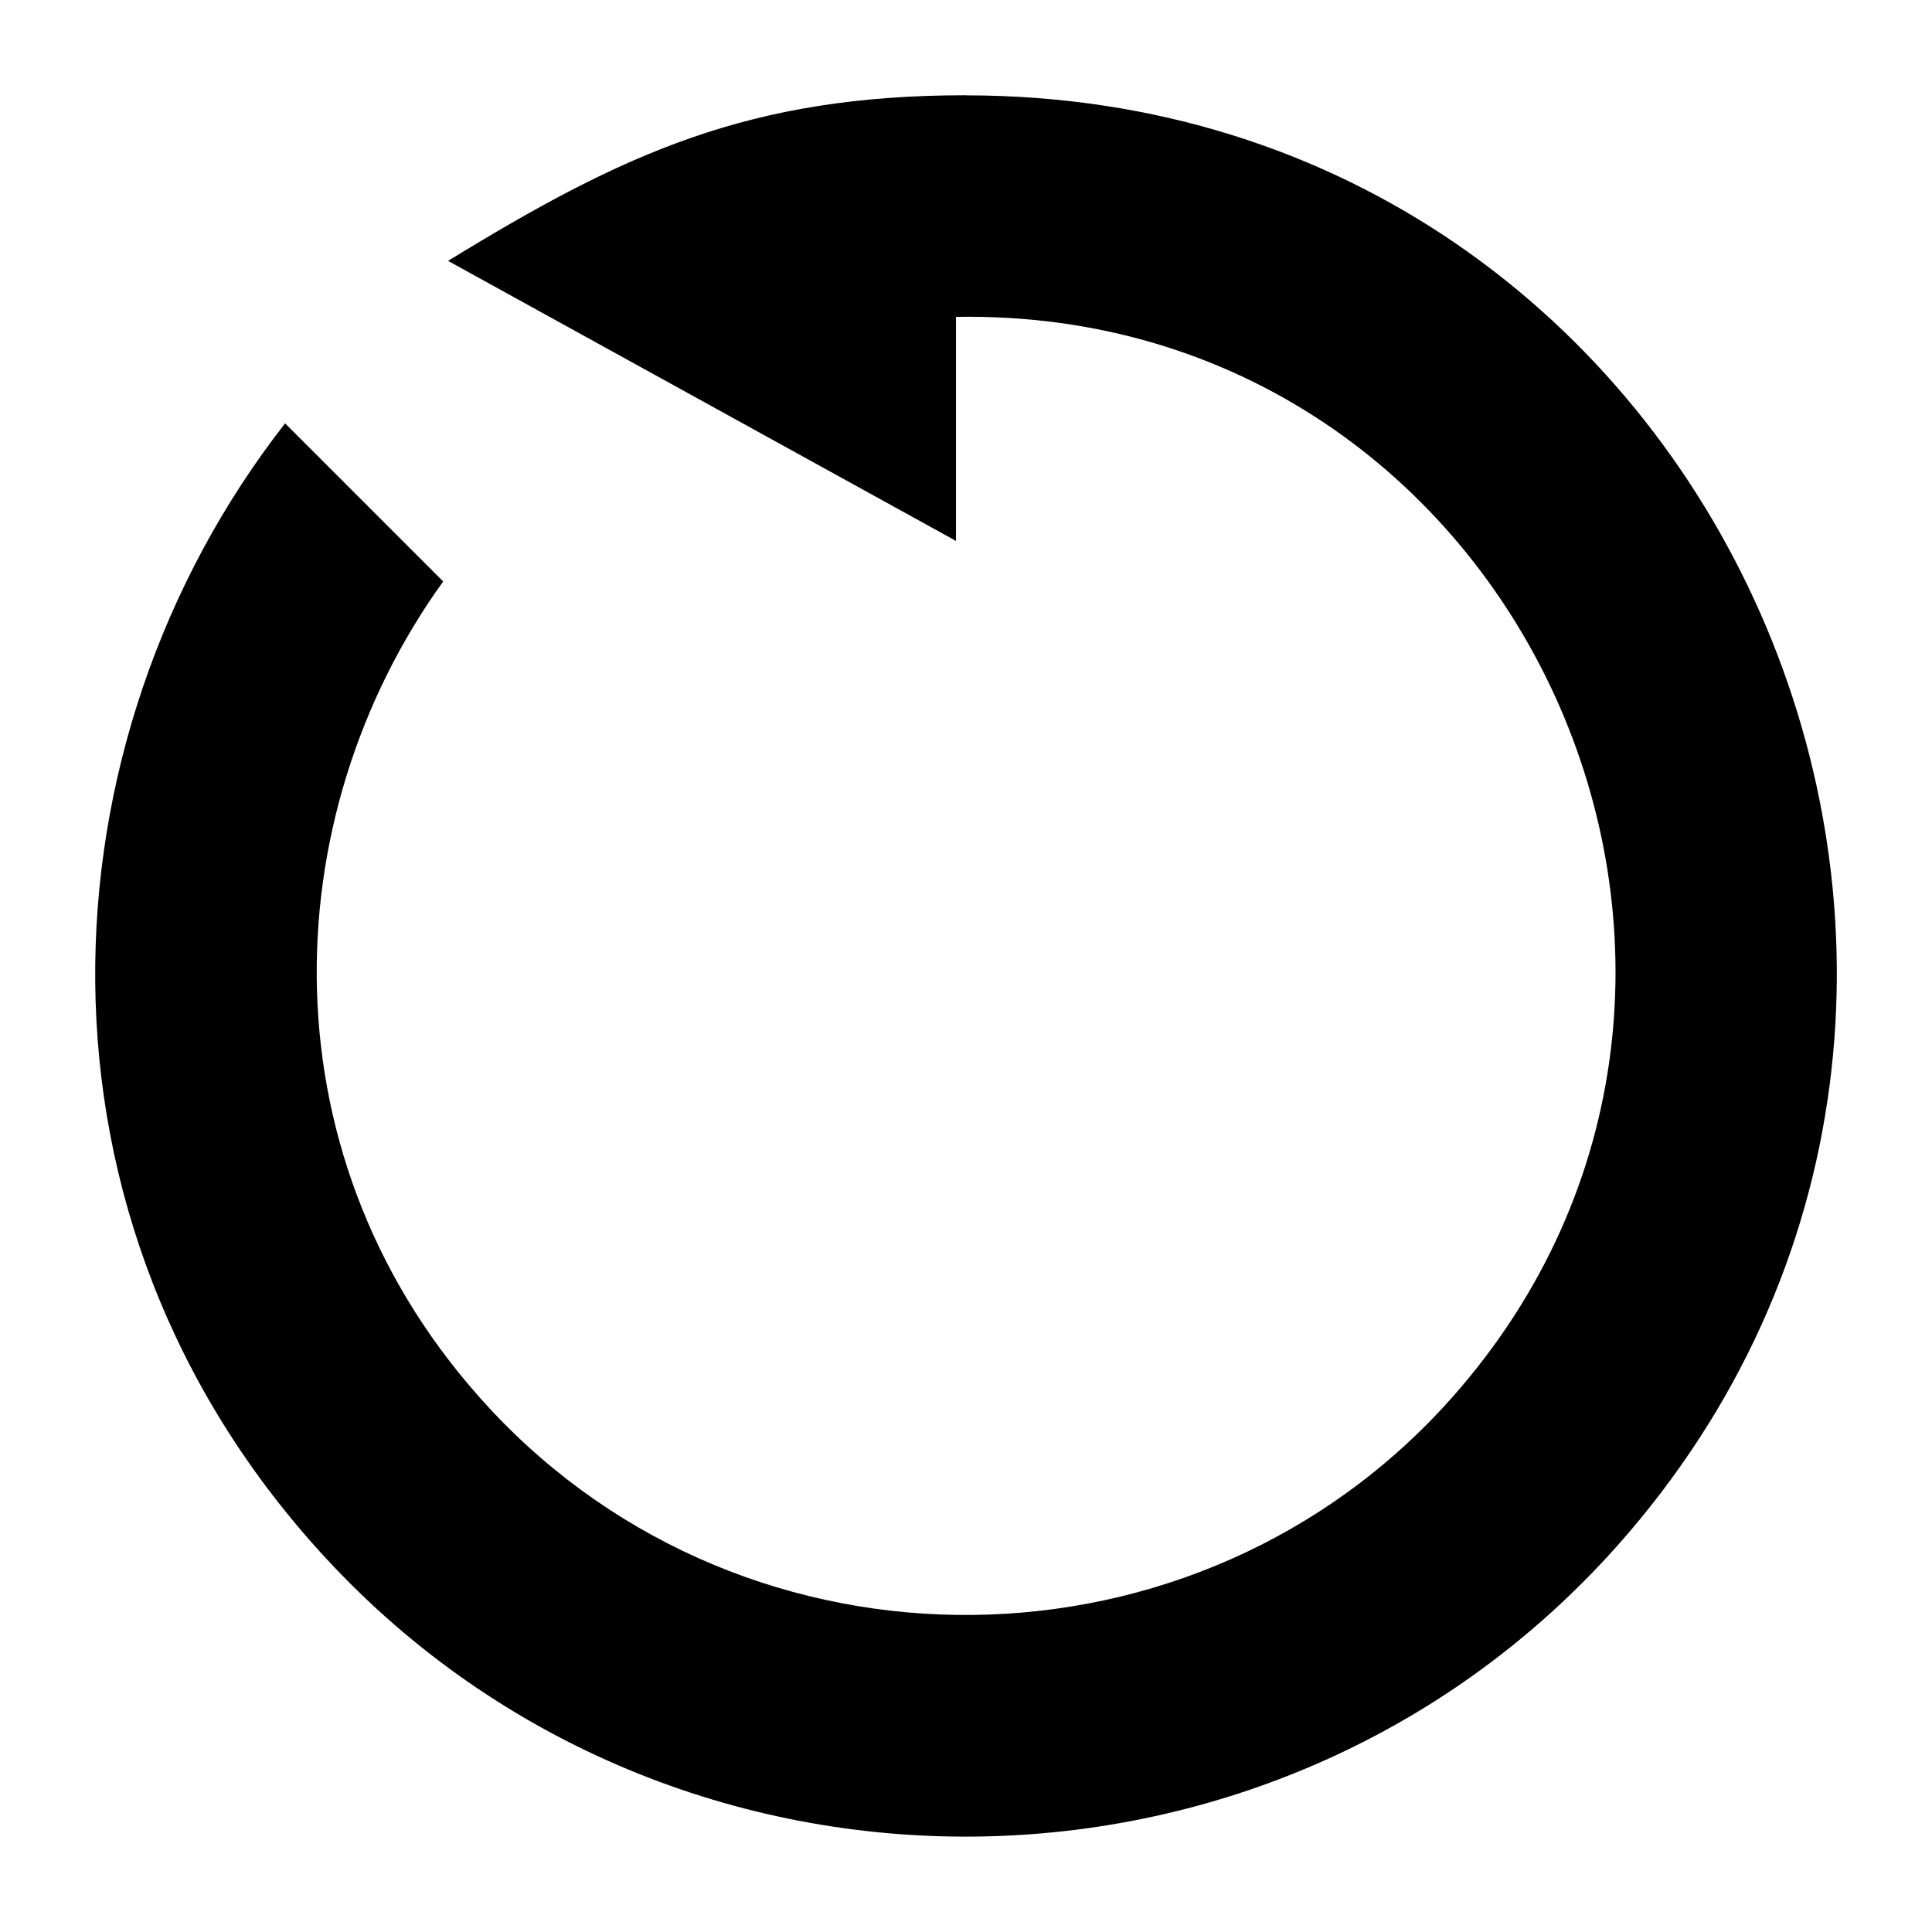
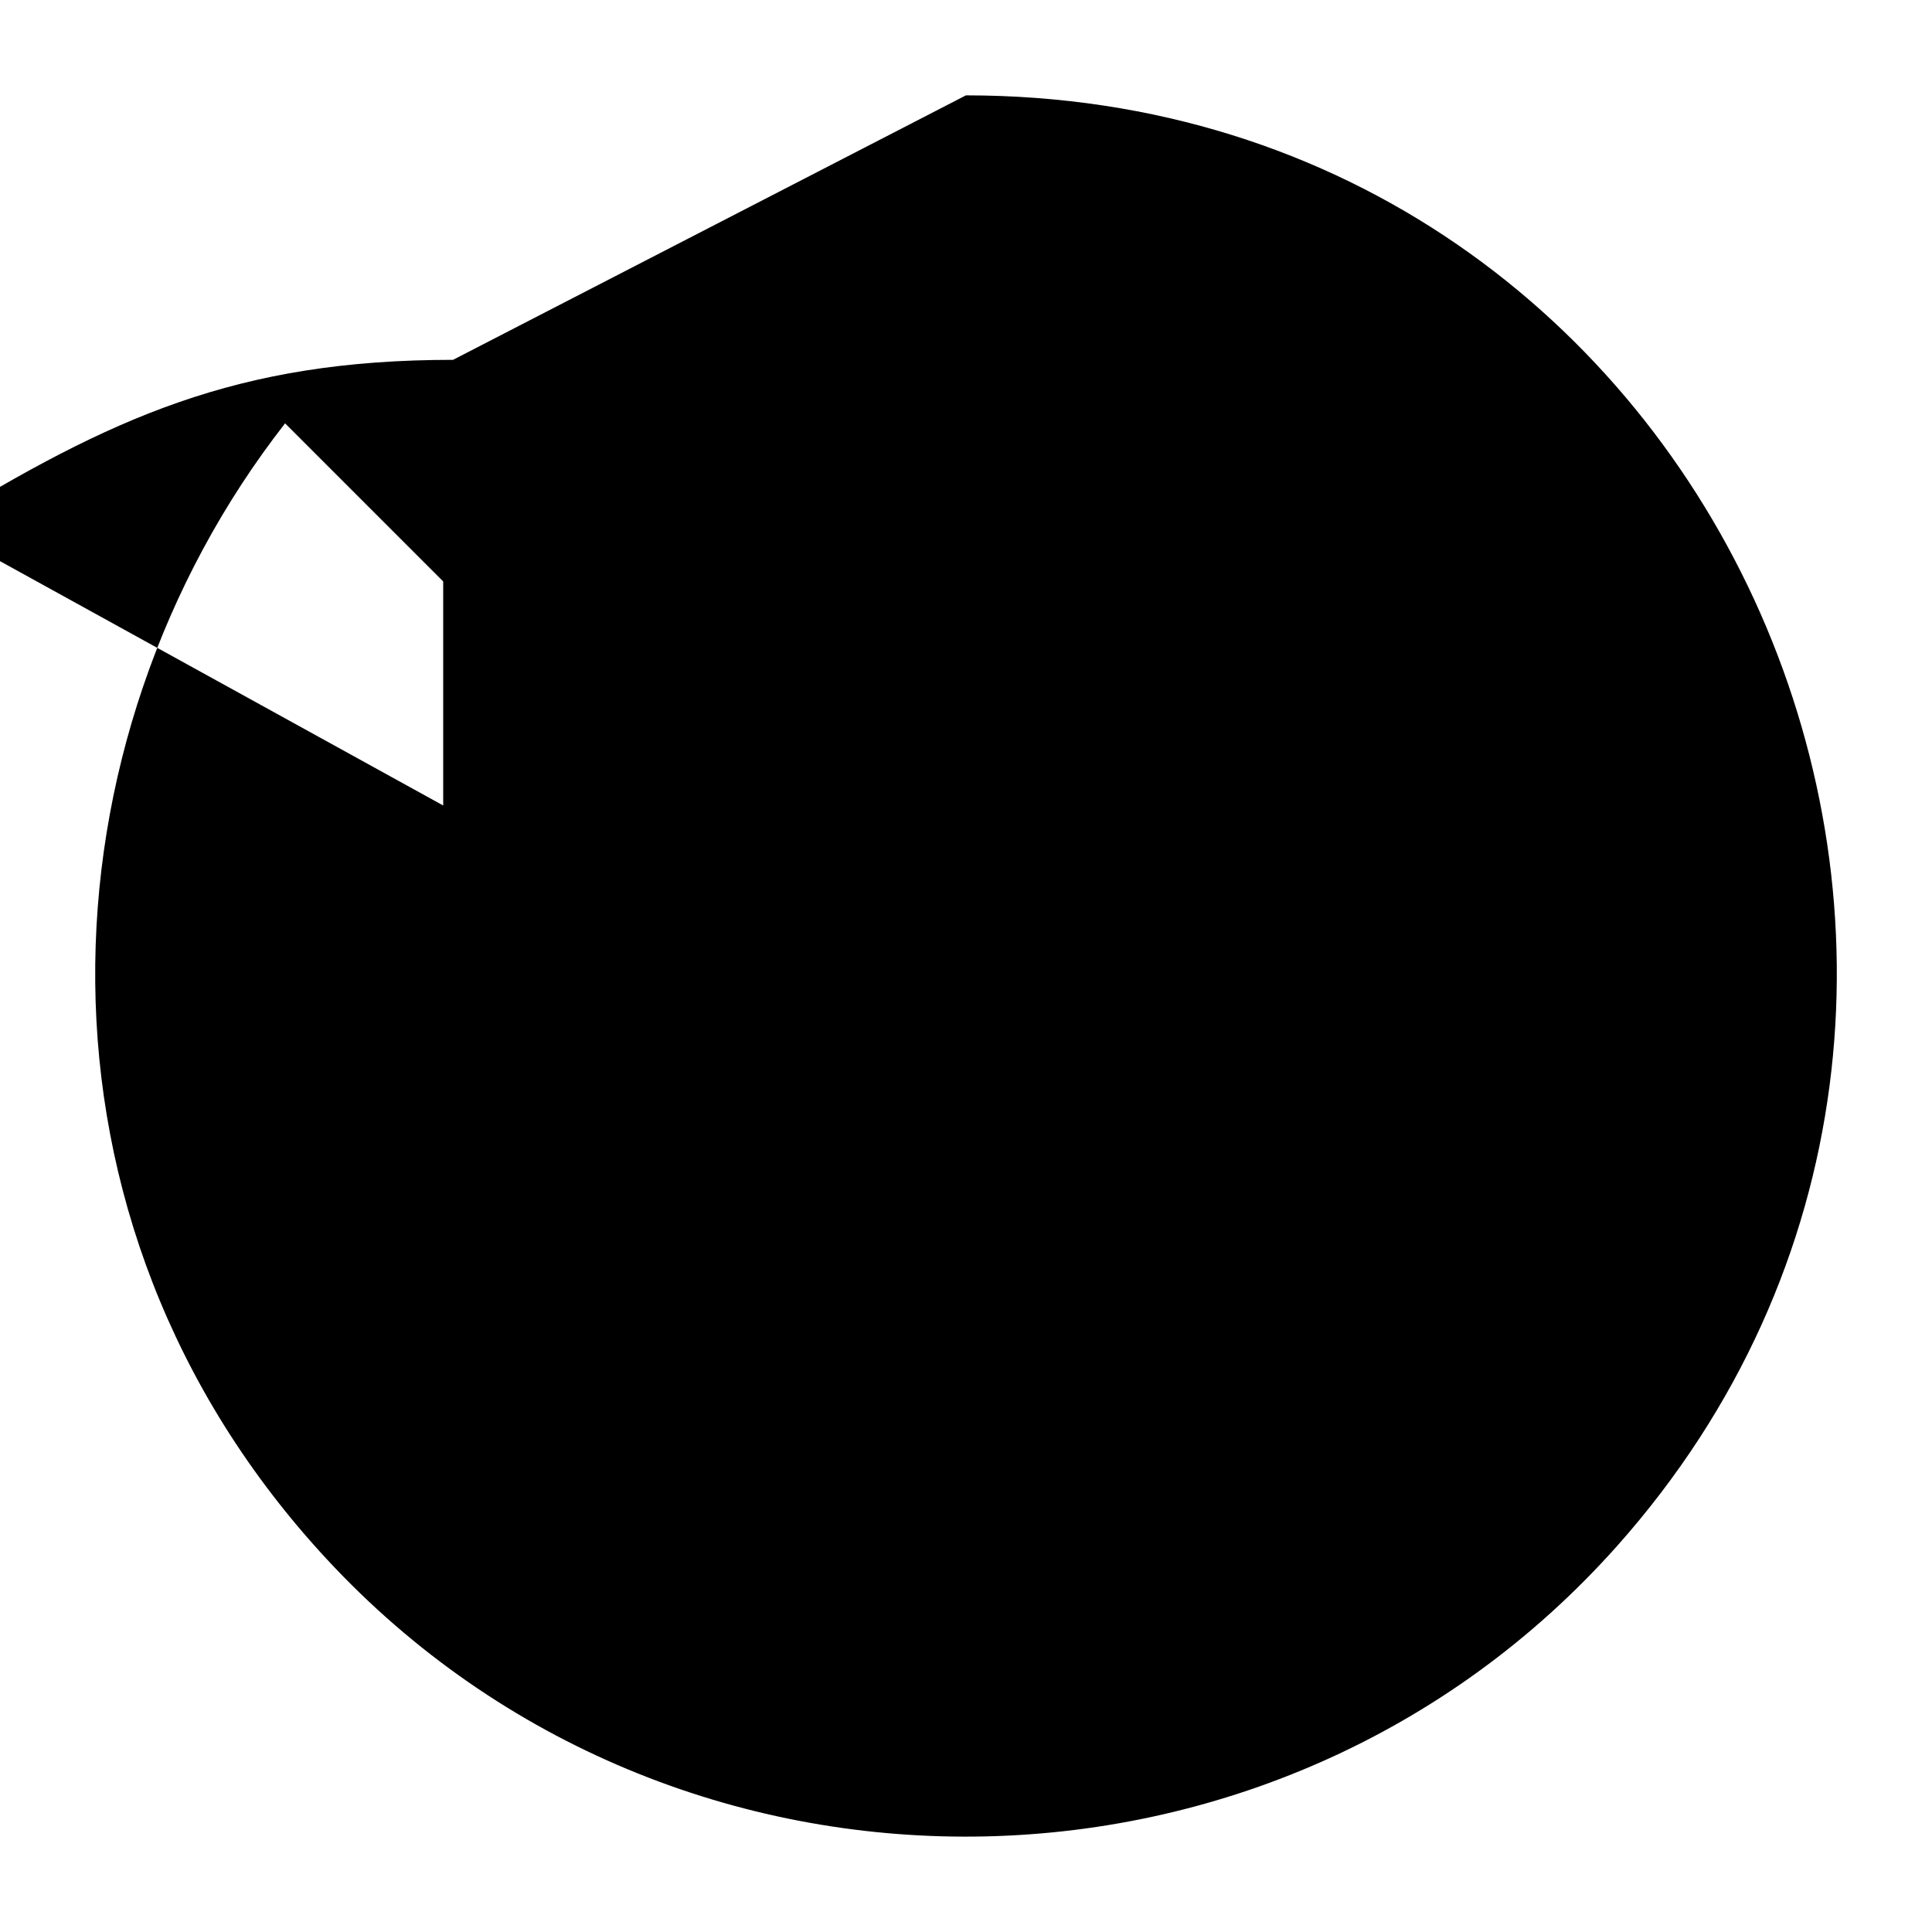
<svg xmlns="http://www.w3.org/2000/svg" fill="#000000" width="800px" height="800px" version="1.1" viewBox="144 144 512 512">
-   <path d="m399.98 169.27c201.13 0 302.82 237.99 172.61 384.38-90.129 101.33-249.77 102.98-341.96 3.582-83.418-89.914-76.602-217.12-11.078-301.04l41.898 41.898c-45.086 62.527-48.184 153.96 12.258 219.11 68.742 74.09 187.75 72.867 254.95-2.676 98.711-110.98 18.41-289.18-131.31-286.55v59.371l-134.61-74.211c46.598-28.582 79.848-43.891 137.22-43.891z" fill-rule="evenodd" />
+   <path d="m399.98 169.27c201.13 0 302.82 237.99 172.61 384.38-90.129 101.33-249.77 102.98-341.96 3.582-83.418-89.914-76.602-217.12-11.078-301.04l41.898 41.898v59.371l-134.61-74.211c46.598-28.582 79.848-43.891 137.22-43.891z" fill-rule="evenodd" />
</svg>